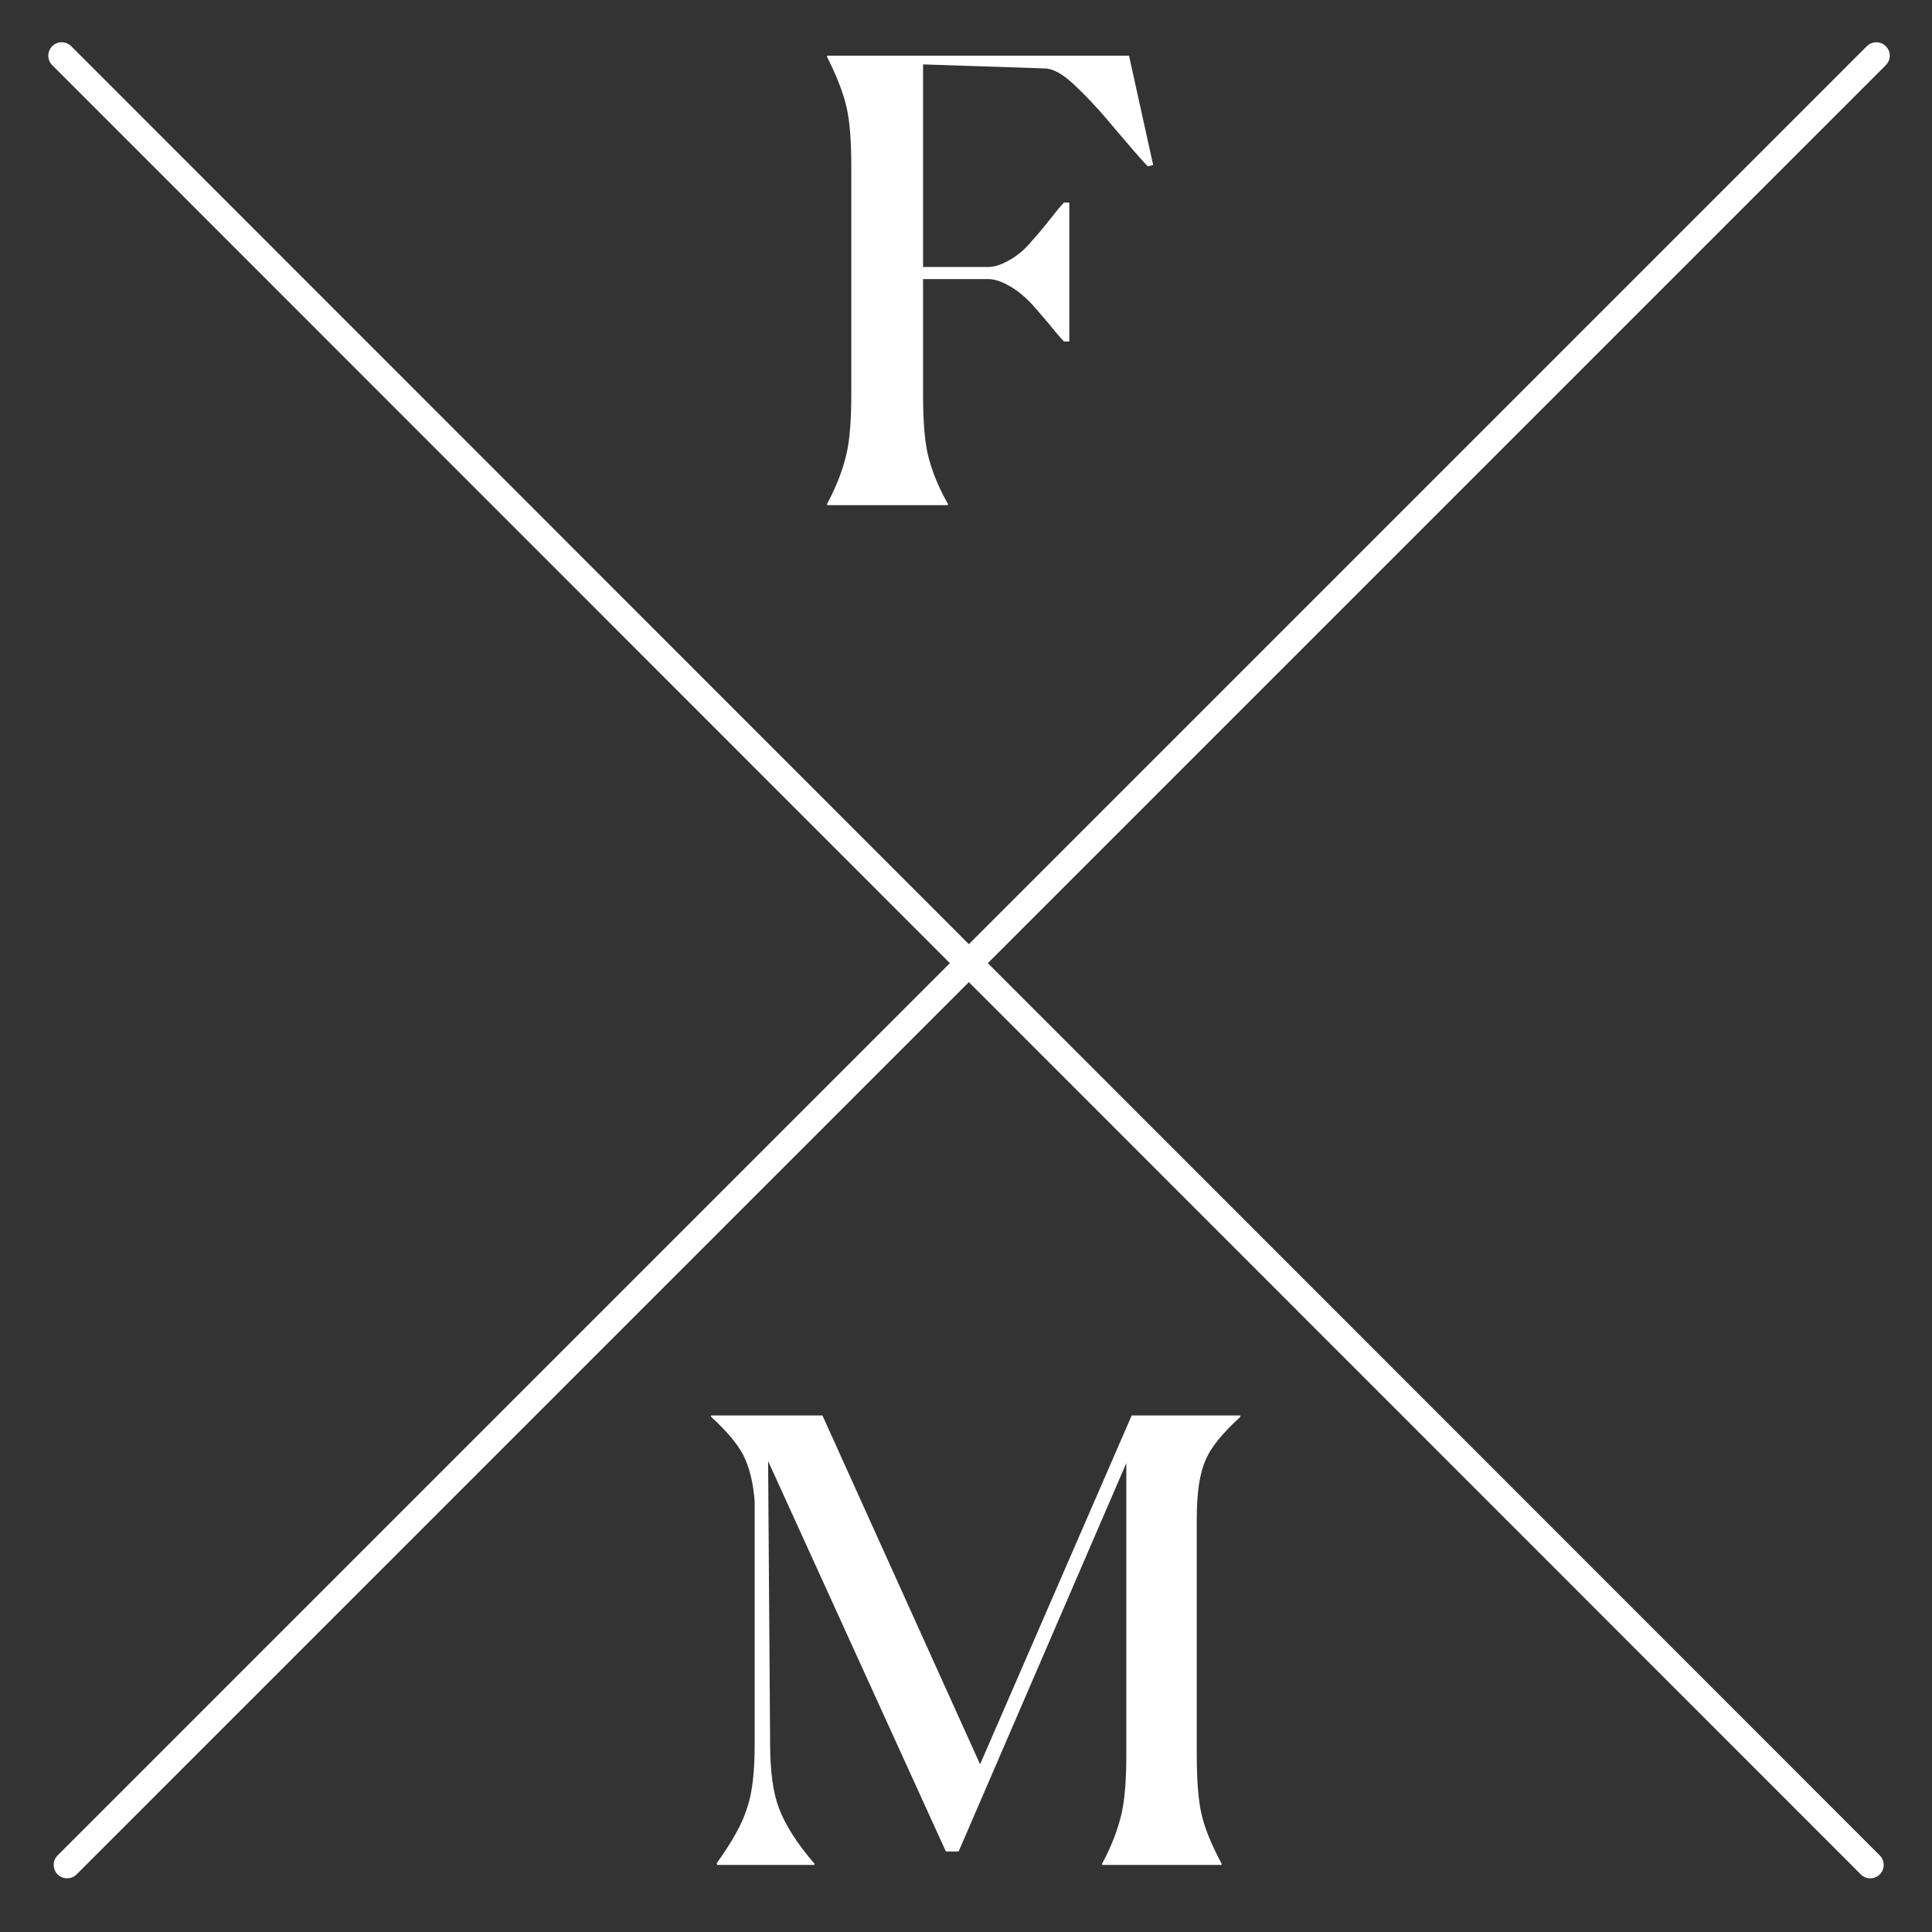
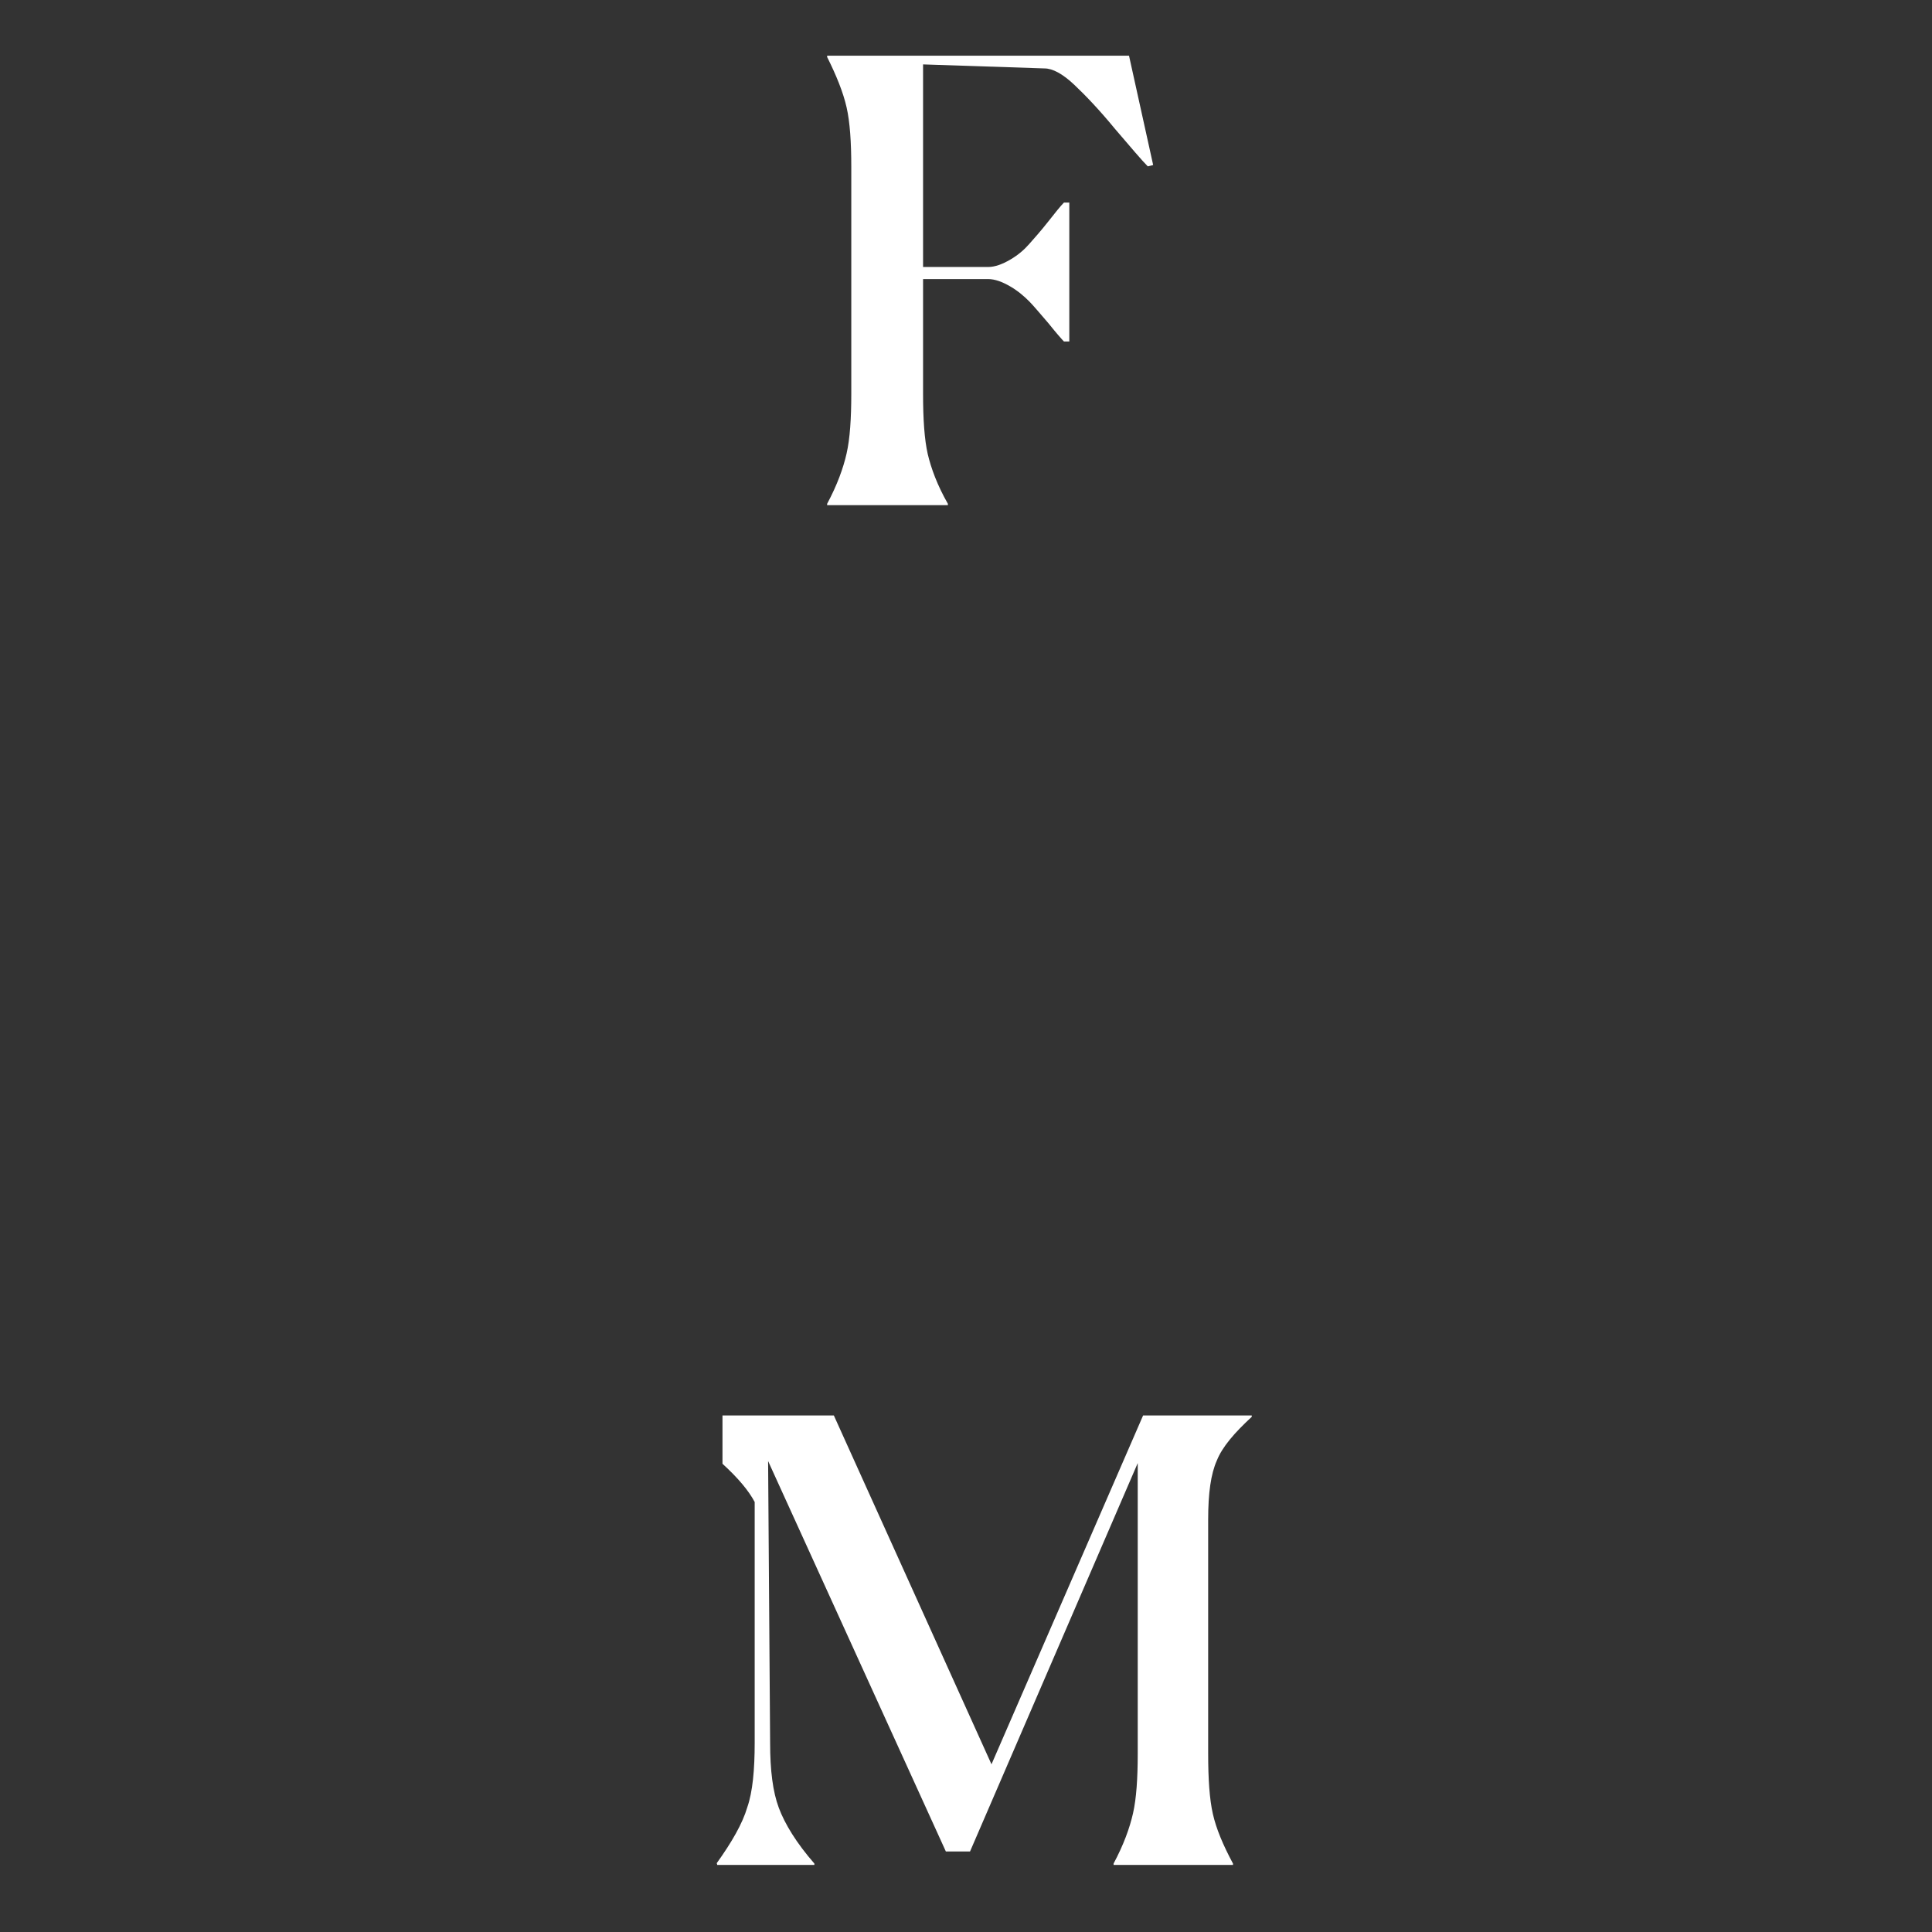
<svg xmlns="http://www.w3.org/2000/svg" version="1.1" id="Layer_1" x="0px" y="0px" viewBox="0 0 288 288" style="enable-background:new 0 0 288 288;" xml:space="preserve">
  <rect x="0" y="0" width="288" height="288" fill="#333333" stroke="none" />
  <style type="text/css">
	.st0{fill:#ffffff;}
	.st1{fill:#ffffff;}
	.st2{fill:none;stroke:#ffffff;stroke-width:4;stroke-linecap:round;stroke-linejoin:round;stroke-miterlimit:10;}
</style>
  <path class="st0" d="M123.3,75.3v-0.2c1.5-2.8,2.4-5.3,2.9-7.5s0.7-5.2,0.7-8.9V24.9c0-3.7-0.2-6.7-0.7-8.9s-1.5-4.7-2.9-7.5V8.3h45  l3.6,16.3l-0.8,0.2c-0.9-0.9-2.5-2.8-4.9-5.6c-2.3-2.8-4.4-5-6.1-6.6s-3.2-2.4-4.4-2.4l-18.1-0.6v30.2h9.7c1,0,2.1-0.4,3.3-1.1  c1.2-0.7,2.1-1.5,2.8-2.3s1.7-1.9,2.8-3.3c1.1-1.4,1.9-2.4,2.4-2.9h0.8v20.7h-0.8c-0.3-0.3-1.1-1.2-2.3-2.7  c-1.3-1.5-2.2-2.6-2.9-3.3s-1.6-1.5-2.8-2.2s-2.3-1.1-3.3-1.1h-9.7v17.1c0,3.8,0.2,6.8,0.7,9c0.5,2.1,1.4,4.6,3,7.4v0.2H123.3z" />
-   <path class="st0" d="M106.8,277.8c2.3-3.2,3.9-6,4.6-8.4c0.8-2.3,1.1-5.6,1.1-9.6v-35.9c-0.2-2.9-0.8-5.2-1.7-7  c-0.9-1.7-2.5-3.6-4.8-5.7V211h16.6l23.5,52l22.6-52h16.2v0.2c-2.6,2.4-4.4,4.5-5.2,6.5c-0.9,2-1.3,4.9-1.3,8.8v34.9  c0,3.8,0.2,6.8,0.7,9s1.5,4.6,3,7.4v0.2h-17.8v-0.2c1.5-2.8,2.4-5.3,2.9-7.5s0.7-5.2,0.7-8.9v-43.3l-25,57.9H141l-26.5-58.2l0.3,42  c0,4.1,0.4,7.3,1.3,9.7c0.9,2.4,2.6,5.2,5.3,8.3v0.2h-14.5v-0.2H106.8z" />
-   <path class="st1" d="M154.6,211.6" />
-   <line class="st2" x1="279.7" y1="8.3" x2="10" y2="278" />
-   <line class="st2" x1="9.2" y1="8.3" x2="278.8" y2="278" />
+   <path class="st0" d="M106.8,277.8c2.3-3.2,3.9-6,4.6-8.4c0.8-2.3,1.1-5.6,1.1-9.6v-35.9c-0.9-1.7-2.5-3.6-4.8-5.7V211h16.6l23.5,52l22.6-52h16.2v0.2c-2.6,2.4-4.4,4.5-5.2,6.5c-0.9,2-1.3,4.9-1.3,8.8v34.9  c0,3.8,0.2,6.8,0.7,9s1.5,4.6,3,7.4v0.2h-17.8v-0.2c1.5-2.8,2.4-5.3,2.9-7.5s0.7-5.2,0.7-8.9v-43.3l-25,57.9H141l-26.5-58.2l0.3,42  c0,4.1,0.4,7.3,1.3,9.7c0.9,2.4,2.6,5.2,5.3,8.3v0.2h-14.5v-0.2H106.8z" />
</svg>